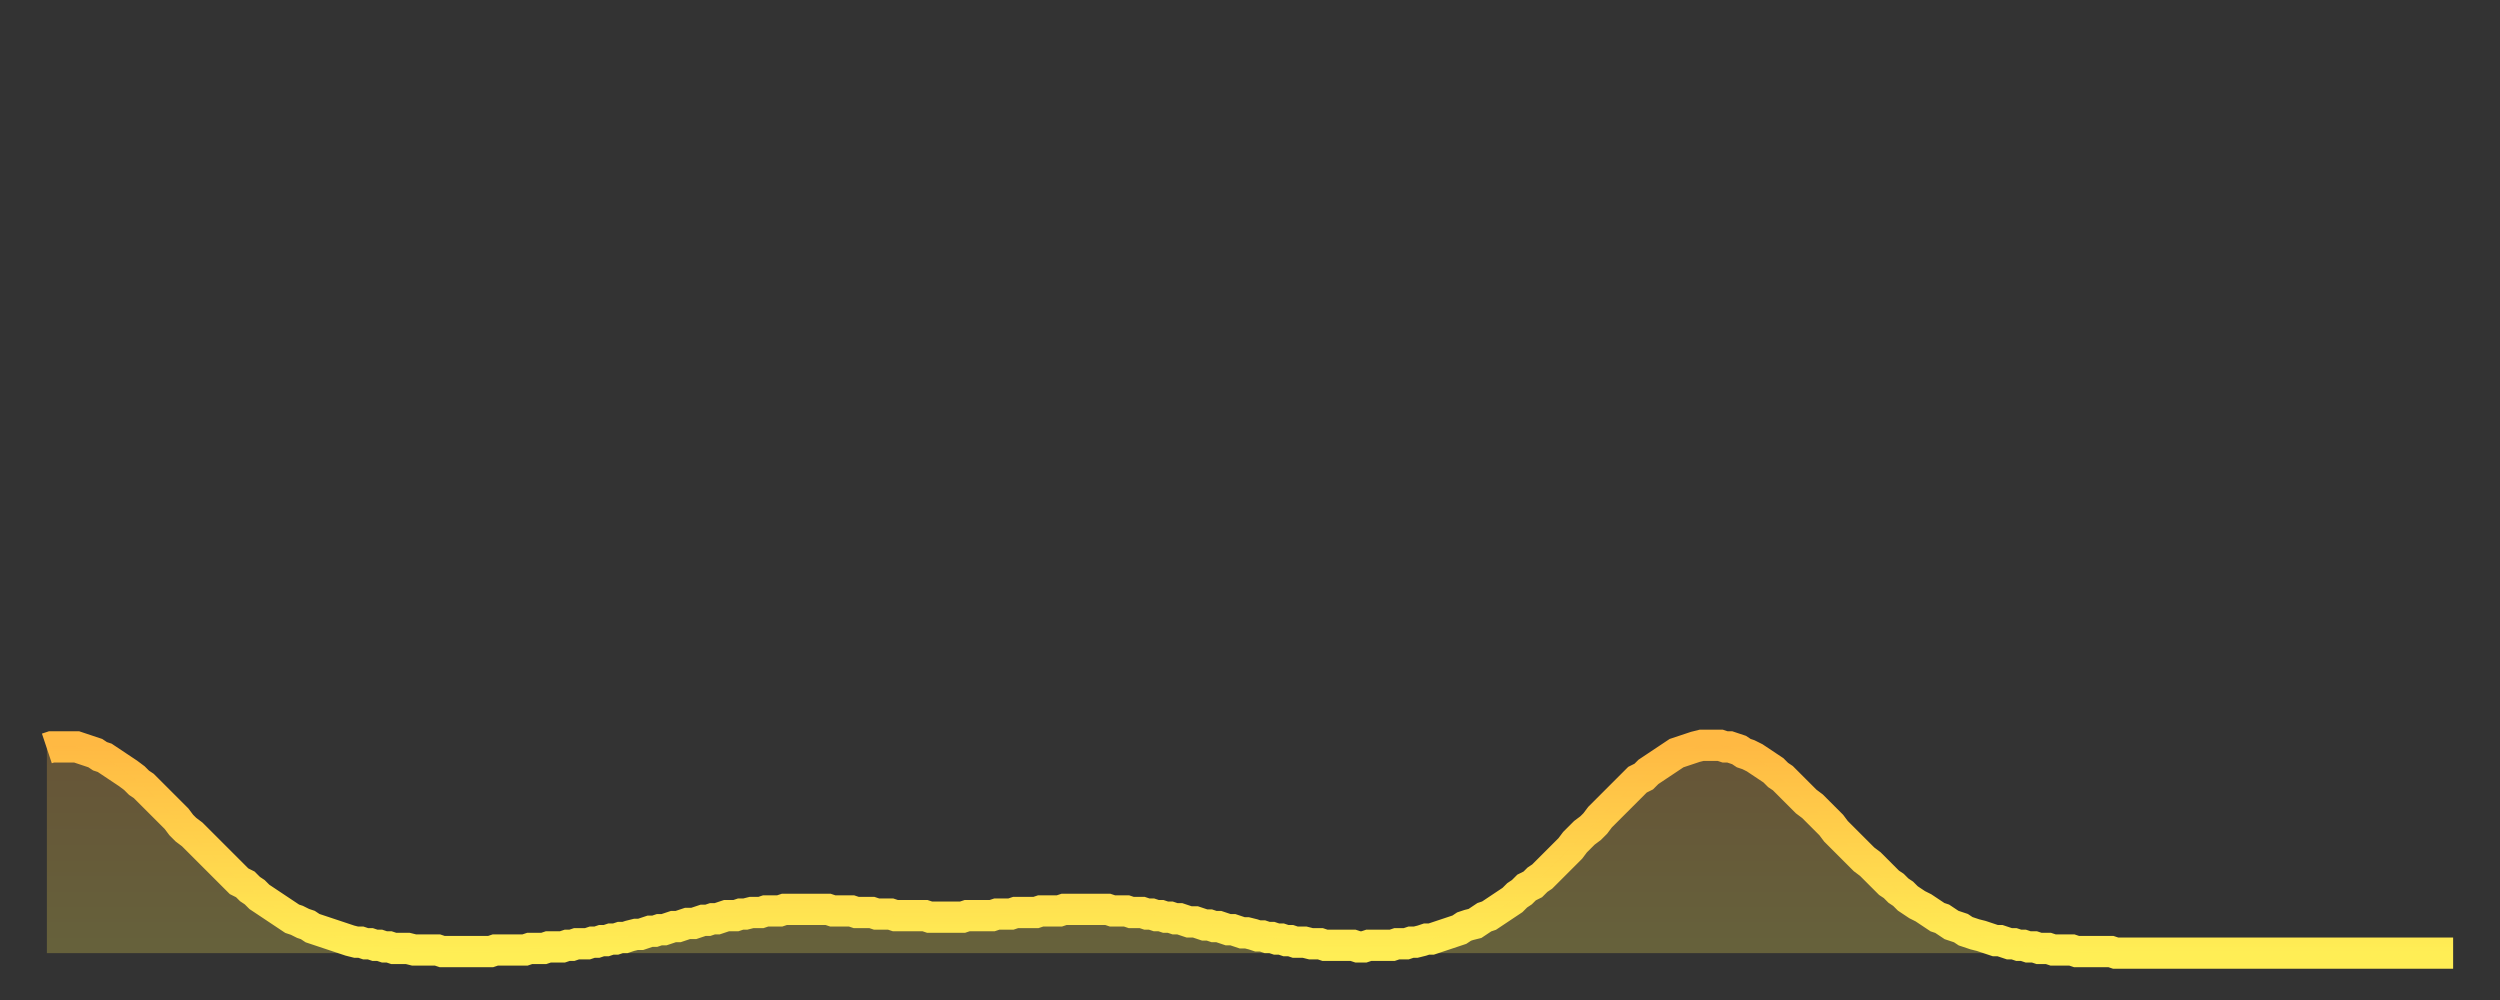
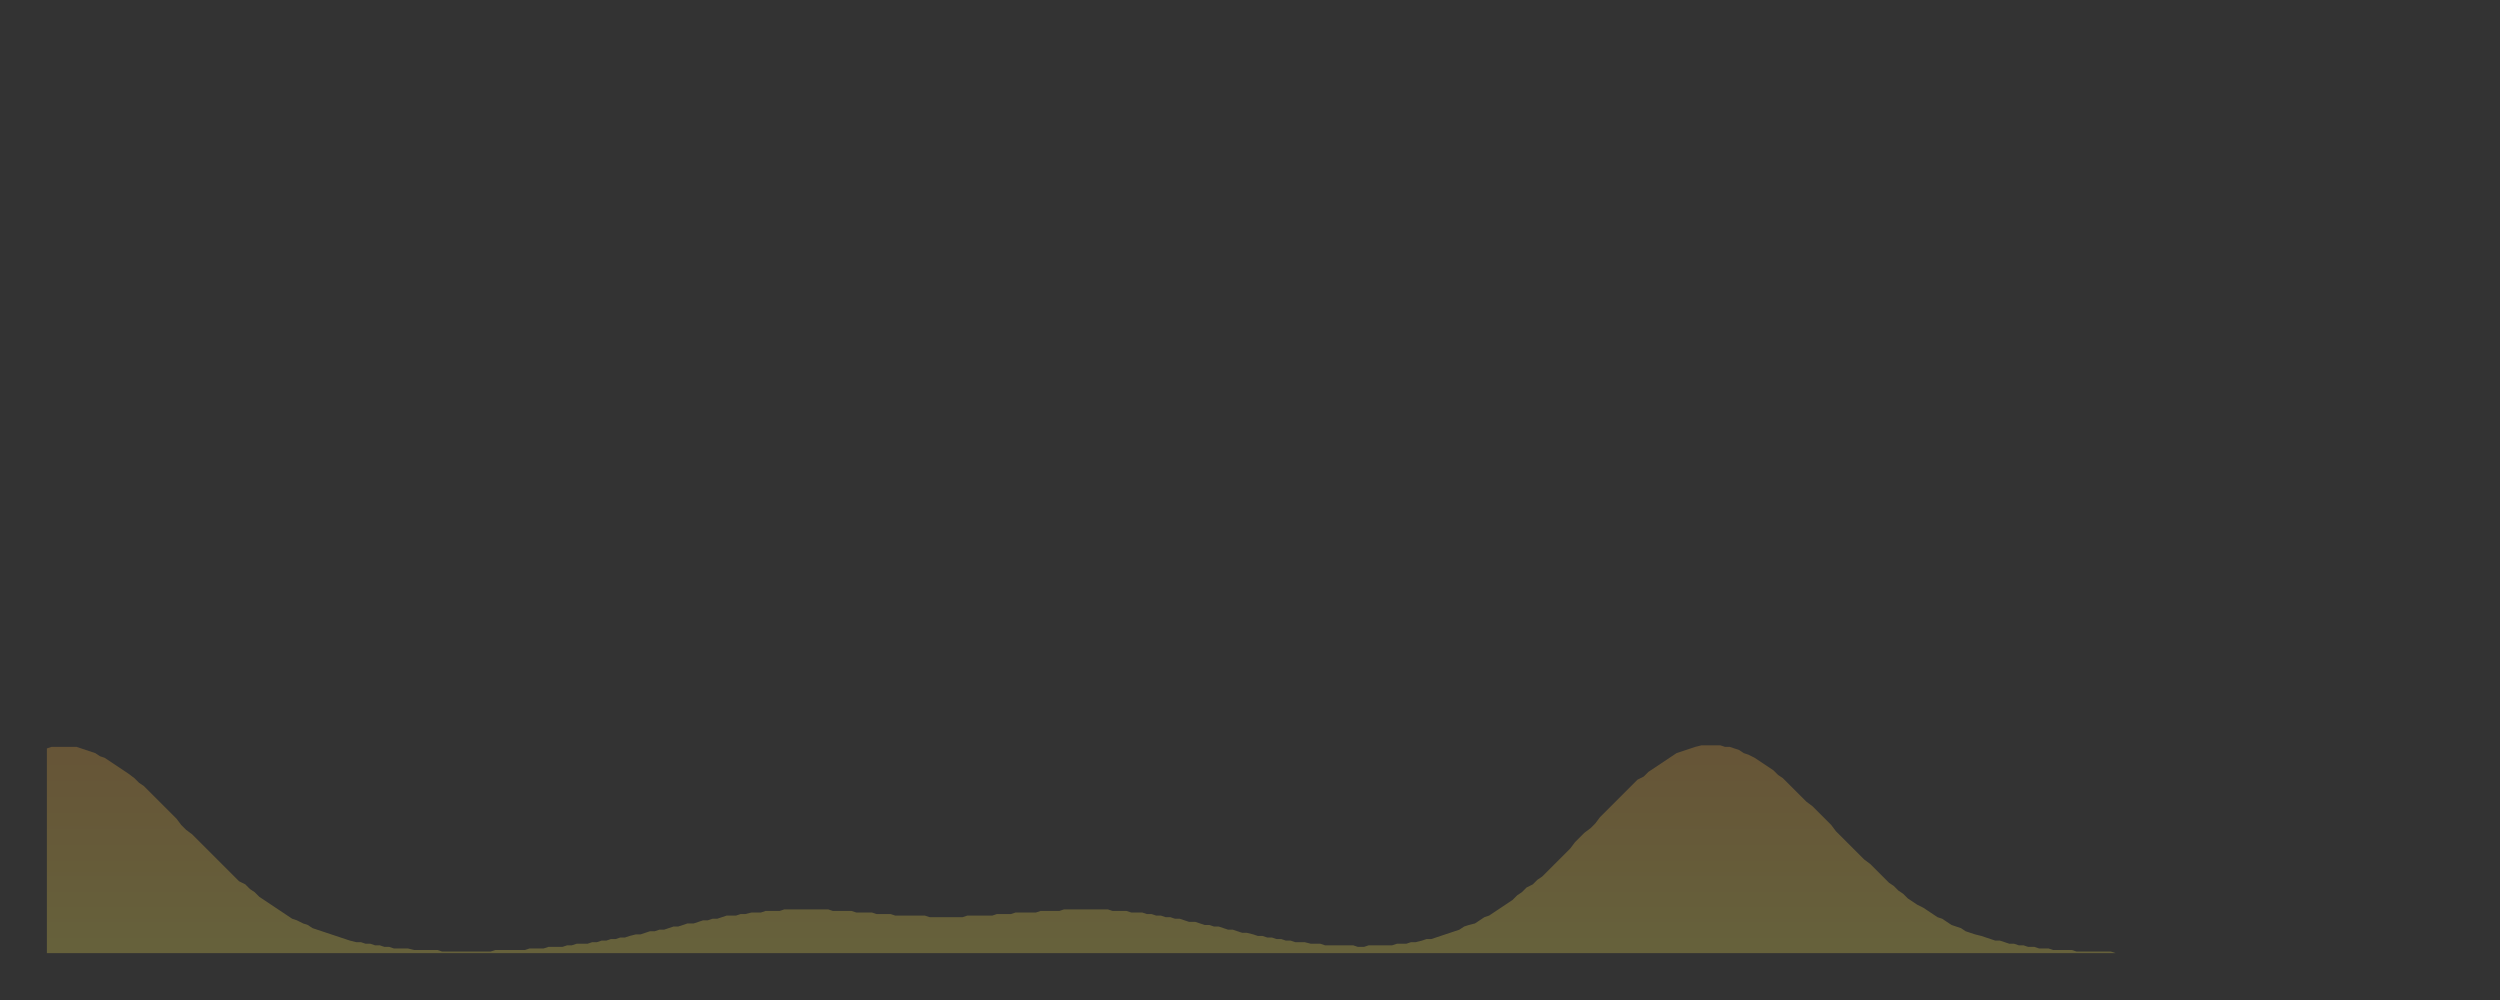
<svg xmlns="http://www.w3.org/2000/svg" baseProfile="full" height="64" version="1.1" width="160">
  <rect width="100%" height="100%" fill="#333333" stroke="none" />
  <defs>
    <linearGradient id="id1209304" x1="0" x2="0" y1="0" y2="1">
      <stop offset="0%" stop-color="#ffb943" />
      <stop offset="50%" stop-color="#ffd34c" />
      <stop offset="100%" stop-color="#ffee55" />
    </linearGradient>
  </defs>
  <g transform="translate(3,3)">
    <g>
-       <path d="M 0.0 44.9 0.3 44.8 0.6 44.8 0.9 44.8 1.2 44.8 1.5 44.8 1.9 44.8 2.2 44.9 2.5 45.0 2.8 45.1 3.1 45.2 3.4 45.4 3.7 45.5 4.0 45.7 4.3 45.9 4.6 46.1 4.9 46.3 5.2 46.5 5.6 46.8 5.9 47.1 6.2 47.3 6.5 47.6 6.8 47.9 7.1 48.2 7.4 48.5 7.7 48.8 8.0 49.1 8.3 49.4 8.6 49.8 8.9 50.1 9.3 50.4 9.6 50.7 9.9 51.0 10.2 51.3 10.5 51.6 10.8 51.9 11.1 52.2 11.4 52.5 11.7 52.8 12.0 53.1 12.3 53.4 12.7 53.6 13.0 53.9 13.3 54.1 13.6 54.4 13.9 54.6 14.2 54.8 14.5 55.0 14.8 55.2 15.1 55.4 15.4 55.6 15.7 55.8 16.0 55.9 16.4 56.1 16.7 56.2 17.0 56.4 17.3 56.5 17.6 56.6 17.9 56.7 18.2 56.8 18.5 56.9 18.8 57.0 19.1 57.1 19.4 57.2 19.8 57.3 20.1 57.3 20.4 57.4 20.7 57.4 21.0 57.5 21.3 57.5 21.6 57.6 21.9 57.6 22.2 57.7 22.5 57.7 22.8 57.7 23.1 57.7 23.5 57.8 23.8 57.8 24.1 57.8 24.4 57.8 24.7 57.8 25.0 57.8 25.3 57.9 25.6 57.9 25.9 57.9 26.2 57.9 26.5 57.9 26.8 57.9 27.2 57.9 27.5 57.9 27.8 57.9 28.1 57.9 28.4 57.9 28.7 57.8 29.0 57.8 29.3 57.8 29.6 57.8 29.9 57.8 30.2 57.8 30.6 57.8 30.9 57.7 31.2 57.7 31.5 57.7 31.8 57.7 32.1 57.6 32.4 57.6 32.7 57.6 33.0 57.6 33.3 57.5 33.6 57.5 33.9 57.4 34.3 57.4 34.6 57.4 34.9 57.3 35.2 57.3 35.5 57.2 35.8 57.2 36.1 57.1 36.4 57.1 36.7 57.0 37.0 57.0 37.3 56.9 37.7 56.8 38.0 56.8 38.3 56.7 38.6 56.6 38.9 56.6 39.2 56.5 39.5 56.5 39.8 56.4 40.1 56.3 40.4 56.3 40.7 56.2 41.0 56.1 41.4 56.1 41.7 56.0 42.0 55.9 42.3 55.9 42.6 55.8 42.9 55.8 43.2 55.7 43.5 55.6 43.8 55.6 44.1 55.6 44.4 55.5 44.7 55.5 45.1 55.4 45.4 55.4 45.7 55.4 46.0 55.3 46.3 55.3 46.6 55.3 46.9 55.3 47.2 55.2 47.5 55.2 47.8 55.2 48.1 55.2 48.5 55.2 48.8 55.2 49.1 55.2 49.4 55.2 49.7 55.2 50.0 55.2 50.3 55.3 50.6 55.3 50.9 55.3 51.2 55.3 51.5 55.3 51.8 55.4 52.2 55.4 52.5 55.4 52.8 55.4 53.1 55.5 53.4 55.5 53.7 55.5 54.0 55.5 54.3 55.6 54.6 55.6 54.9 55.6 55.2 55.6 55.6 55.6 55.9 55.6 56.2 55.6 56.5 55.7 56.8 55.7 57.1 55.7 57.4 55.7 57.7 55.7 58.0 55.7 58.3 55.7 58.6 55.7 58.9 55.6 59.3 55.6 59.6 55.6 59.9 55.6 60.2 55.6 60.5 55.6 60.8 55.5 61.1 55.5 61.4 55.5 61.7 55.5 62.0 55.4 62.3 55.4 62.6 55.4 63.0 55.4 63.3 55.4 63.6 55.3 63.9 55.3 64.2 55.3 64.5 55.3 64.8 55.3 65.1 55.2 65.4 55.2 65.7 55.2 66.0 55.2 66.4 55.2 66.7 55.2 67.0 55.2 67.3 55.2 67.6 55.2 67.9 55.2 68.2 55.3 68.5 55.3 68.8 55.3 69.1 55.3 69.4 55.4 69.7 55.4 70.1 55.4 70.4 55.5 70.7 55.5 71.0 55.6 71.3 55.6 71.6 55.7 71.9 55.7 72.2 55.8 72.5 55.8 72.8 55.9 73.1 56.0 73.5 56.0 73.8 56.1 74.1 56.2 74.4 56.2 74.7 56.3 75.0 56.3 75.3 56.4 75.6 56.5 75.9 56.5 76.2 56.6 76.5 56.7 76.8 56.7 77.2 56.8 77.5 56.9 77.8 56.9 78.1 57.0 78.4 57.0 78.7 57.1 79.0 57.1 79.3 57.2 79.6 57.2 79.9 57.3 80.2 57.3 80.5 57.3 80.9 57.4 81.2 57.4 81.5 57.4 81.8 57.5 82.1 57.5 82.4 57.5 82.7 57.5 83.0 57.5 83.3 57.5 83.6 57.5 83.9 57.6 84.3 57.6 84.6 57.5 84.9 57.5 85.2 57.5 85.5 57.5 85.8 57.5 86.1 57.5 86.4 57.4 86.7 57.4 87.0 57.4 87.3 57.3 87.6 57.3 88.0 57.2 88.3 57.1 88.6 57.1 88.9 57.0 89.2 56.9 89.5 56.8 89.8 56.7 90.1 56.6 90.4 56.5 90.7 56.3 91.0 56.2 91.4 56.1 91.7 55.9 92.0 55.7 92.3 55.6 92.6 55.4 92.9 55.2 93.2 55.0 93.5 54.8 93.8 54.6 94.1 54.3 94.4 54.1 94.7 53.8 95.1 53.6 95.4 53.3 95.7 53.1 96.0 52.8 96.3 52.5 96.6 52.2 96.9 51.9 97.2 51.6 97.5 51.3 97.8 50.9 98.1 50.6 98.4 50.3 98.8 50.0 99.1 49.7 99.4 49.3 99.7 49.0 100.0 48.7 100.3 48.4 100.6 48.1 100.9 47.8 101.2 47.5 101.5 47.2 101.8 46.9 102.2 46.7 102.5 46.4 102.8 46.2 103.1 46.0 103.4 45.8 103.7 45.6 104.0 45.4 104.3 45.2 104.6 45.1 104.9 45.0 105.2 44.9 105.5 44.8 105.9 44.7 106.2 44.7 106.5 44.7 106.8 44.7 107.1 44.7 107.4 44.8 107.7 44.8 108.0 44.9 108.3 45.0 108.6 45.2 108.9 45.3 109.3 45.5 109.6 45.7 109.9 45.9 110.2 46.1 110.5 46.3 110.8 46.6 111.1 46.8 111.4 47.1 111.7 47.4 112.0 47.7 112.3 48.0 112.6 48.3 113.0 48.6 113.3 48.9 113.6 49.2 113.9 49.5 114.2 49.8 114.5 50.2 114.8 50.5 115.1 50.8 115.4 51.1 115.7 51.4 116.0 51.7 116.3 52.0 116.7 52.3 117.0 52.6 117.3 52.9 117.6 53.2 117.9 53.5 118.2 53.7 118.5 54.0 118.8 54.2 119.1 54.5 119.4 54.7 119.7 54.9 120.1 55.1 120.4 55.3 120.7 55.5 121.0 55.7 121.3 55.8 121.6 56.0 121.9 56.2 122.2 56.3 122.5 56.4 122.8 56.6 123.1 56.7 123.4 56.8 123.8 56.9 124.1 57.0 124.4 57.1 124.7 57.2 125.0 57.2 125.3 57.3 125.6 57.4 125.9 57.4 126.2 57.5 126.5 57.5 126.8 57.6 127.2 57.6 127.5 57.7 127.8 57.7 128.1 57.7 128.4 57.8 128.7 57.8 129.0 57.8 129.3 57.8 129.6 57.8 129.9 57.9 130.2 57.9 130.5 57.9 130.9 57.9 131.2 57.9 131.5 57.9 131.8 57.9 132.1 57.9 132.4 58.0 132.7 58.0 133.0 58.0 133.3 58.0 133.6 58.0 133.9 58.0 134.2 58.0 134.6 58.0 134.9 58.0 135.2 58.0 135.5 58.0 135.8 58.0 136.1 58.0 136.4 58.0 136.7 58.0 137.0 58.0 137.3 58.0 137.6 58.0 138.0 58.0 138.3 58.0 138.6 58.0 138.9 58.0 139.2 58.0 139.5 58.0 139.8 58.0 140.1 58.0 140.4 58.0 140.7 58.0 141.0 58.0 141.3 58.0 141.7 58.0 142.0 58.0 142.3 58.0 142.6 58.0 142.9 58.0 143.2 58.0 143.5 58.0 143.8 58.0 144.1 58.0 144.4 58.0 144.7 58.0 145.1 58.0 145.4 58.0 145.7 58.0 146.0 58.0 146.3 58.0 146.6 58.0 146.9 58.0 147.2 58.0 147.5 58.0 147.8 58.0 148.1 58.0 148.4 58.0 148.8 58.0 149.1 58.0 149.4 58.0 149.7 58.0 150.0 58.0 150.3 58.0 150.6 58.0 150.9 58.0 151.2 58.0 151.5 58.0 151.8 58.0 152.1 58.0 152.5 58.0 152.8 58.0 153.1 58.0 153.4 58.0 153.7 58.0 154.0 58.0" fill="none" id="graph-curve" opacity="1" stroke="url(#id1209304)" stroke-width="2" />
      <path d="M 0 58 L 0.0 44.9 0.3 44.8 0.6 44.8 0.9 44.8 1.2 44.8 1.5 44.8 1.9 44.8 2.2 44.9 2.5 45.0 2.8 45.1 3.1 45.2 3.4 45.4 3.7 45.5 4.0 45.7 4.3 45.9 4.6 46.1 4.9 46.3 5.2 46.5 5.6 46.8 5.9 47.1 6.2 47.3 6.5 47.6 6.8 47.9 7.1 48.2 7.4 48.5 7.7 48.8 8.0 49.1 8.3 49.4 8.6 49.8 8.9 50.1 9.3 50.4 9.6 50.7 9.9 51.0 10.2 51.3 10.5 51.6 10.8 51.9 11.1 52.2 11.4 52.5 11.7 52.8 12.0 53.1 12.3 53.4 12.7 53.6 13.0 53.9 13.3 54.1 13.6 54.4 13.9 54.6 14.2 54.8 14.5 55.0 14.8 55.2 15.1 55.4 15.4 55.6 15.7 55.8 16.0 55.9 16.4 56.1 16.7 56.2 17.0 56.4 17.3 56.5 17.6 56.6 17.9 56.7 18.2 56.8 18.5 56.9 18.8 57.0 19.1 57.1 19.4 57.2 19.8 57.3 20.1 57.3 20.4 57.4 20.7 57.4 21.0 57.5 21.3 57.5 21.6 57.6 21.9 57.6 22.2 57.7 22.5 57.7 22.8 57.7 23.1 57.7 23.5 57.8 23.8 57.8 24.1 57.8 24.4 57.8 24.7 57.8 25.0 57.8 25.3 57.9 25.6 57.9 25.9 57.9 26.2 57.9 26.5 57.9 26.8 57.9 27.2 57.9 27.5 57.9 27.8 57.9 28.1 57.9 28.4 57.9 28.7 57.8 29.0 57.8 29.3 57.8 29.6 57.8 29.9 57.8 30.2 57.8 30.6 57.8 30.9 57.7 31.2 57.7 31.5 57.7 31.8 57.7 32.1 57.6 32.4 57.6 32.7 57.6 33.0 57.6 33.3 57.5 33.6 57.5 33.9 57.4 34.3 57.4 34.6 57.4 34.9 57.3 35.2 57.3 35.5 57.2 35.8 57.2 36.1 57.1 36.4 57.1 36.7 57.0 37.0 57.0 37.3 56.9 37.7 56.8 38.0 56.8 38.3 56.7 38.6 56.6 38.9 56.6 39.2 56.5 39.5 56.5 39.8 56.4 40.1 56.3 40.4 56.3 40.7 56.2 41.0 56.1 41.4 56.1 41.7 56.0 42.0 55.9 42.3 55.9 42.6 55.8 42.9 55.8 43.2 55.7 43.5 55.6 43.8 55.6 44.1 55.6 44.4 55.5 44.7 55.5 45.1 55.4 45.4 55.4 45.7 55.4 46.0 55.3 46.3 55.3 46.6 55.3 46.9 55.3 47.2 55.2 47.5 55.2 47.8 55.2 48.1 55.2 48.5 55.2 48.8 55.2 49.1 55.2 49.4 55.2 49.7 55.2 50.0 55.2 50.3 55.3 50.6 55.3 50.9 55.3 51.2 55.3 51.5 55.3 51.8 55.4 52.2 55.4 52.5 55.4 52.8 55.4 53.1 55.5 53.4 55.5 53.7 55.5 54.0 55.5 54.3 55.6 54.6 55.6 54.9 55.6 55.2 55.6 55.6 55.6 55.9 55.6 56.2 55.6 56.5 55.7 56.8 55.7 57.1 55.7 57.4 55.7 57.7 55.7 58.0 55.7 58.3 55.7 58.6 55.7 58.9 55.6 59.3 55.6 59.6 55.6 59.9 55.6 60.2 55.6 60.5 55.6 60.8 55.5 61.1 55.5 61.4 55.5 61.7 55.5 62.0 55.4 62.3 55.4 62.6 55.4 63.0 55.4 63.3 55.4 63.6 55.3 63.9 55.3 64.2 55.3 64.5 55.3 64.8 55.3 65.1 55.2 65.4 55.2 65.7 55.2 66.0 55.2 66.4 55.2 66.7 55.2 67.0 55.2 67.3 55.2 67.6 55.2 67.9 55.2 68.2 55.3 68.5 55.3 68.8 55.3 69.1 55.3 69.4 55.4 69.7 55.4 70.1 55.4 70.4 55.5 70.7 55.5 71.0 55.6 71.3 55.6 71.6 55.7 71.9 55.7 72.2 55.8 72.5 55.8 72.8 55.9 73.1 56.0 73.5 56.0 73.8 56.1 74.1 56.2 74.4 56.2 74.7 56.3 75.0 56.3 75.3 56.4 75.6 56.5 75.9 56.5 76.2 56.6 76.5 56.7 76.8 56.7 77.2 56.8 77.5 56.9 77.8 56.9 78.1 57.0 78.4 57.0 78.7 57.1 79.0 57.1 79.3 57.2 79.6 57.2 79.9 57.3 80.2 57.3 80.5 57.3 80.9 57.4 81.2 57.4 81.5 57.4 81.8 57.5 82.1 57.5 82.4 57.5 82.7 57.5 83.0 57.5 83.3 57.5 83.6 57.5 83.9 57.6 84.3 57.6 84.6 57.5 84.9 57.5 85.2 57.5 85.5 57.5 85.8 57.5 86.1 57.5 86.4 57.4 86.7 57.4 87.0 57.4 87.3 57.3 87.6 57.3 88.0 57.2 88.3 57.1 88.6 57.1 88.9 57.0 89.2 56.9 89.5 56.8 89.8 56.7 90.1 56.6 90.4 56.5 90.7 56.3 91.0 56.2 91.4 56.1 91.7 55.9 92.0 55.7 92.3 55.6 92.6 55.4 92.9 55.2 93.2 55.0 93.5 54.8 93.8 54.6 94.1 54.3 94.4 54.1 94.7 53.8 95.1 53.6 95.4 53.3 95.7 53.1 96.0 52.8 96.3 52.5 96.6 52.2 96.9 51.9 97.2 51.6 97.5 51.3 97.8 50.9 98.1 50.6 98.4 50.3 98.8 50.0 99.1 49.7 99.4 49.3 99.7 49.0 100.0 48.7 100.3 48.4 100.6 48.1 100.9 47.8 101.2 47.5 101.5 47.2 101.8 46.9 102.2 46.7 102.5 46.4 102.8 46.2 103.1 46.0 103.4 45.8 103.7 45.6 104.0 45.4 104.3 45.2 104.6 45.1 104.9 45.0 105.2 44.9 105.5 44.8 105.9 44.7 106.2 44.7 106.5 44.7 106.8 44.7 107.1 44.7 107.4 44.8 107.7 44.8 108.0 44.9 108.3 45.0 108.6 45.2 108.9 45.3 109.3 45.5 109.6 45.7 109.9 45.9 110.2 46.1 110.5 46.3 110.8 46.6 111.1 46.8 111.4 47.1 111.7 47.4 112.0 47.7 112.3 48.0 112.6 48.3 113.0 48.6 113.3 48.9 113.6 49.2 113.9 49.5 114.2 49.8 114.5 50.2 114.8 50.5 115.1 50.8 115.4 51.1 115.7 51.4 116.0 51.7 116.3 52.0 116.7 52.3 117.0 52.6 117.3 52.9 117.6 53.2 117.9 53.5 118.2 53.7 118.5 54.0 118.8 54.2 119.1 54.5 119.4 54.7 119.7 54.9 120.1 55.1 120.4 55.3 120.7 55.5 121.0 55.7 121.3 55.8 121.6 56.0 121.9 56.2 122.2 56.3 122.5 56.4 122.8 56.6 123.1 56.7 123.4 56.8 123.8 56.9 124.1 57.0 124.4 57.1 124.7 57.2 125.0 57.2 125.3 57.3 125.6 57.4 125.9 57.4 126.2 57.5 126.5 57.5 126.8 57.6 127.2 57.6 127.5 57.7 127.8 57.7 128.1 57.7 128.4 57.8 128.7 57.8 129.0 57.8 129.3 57.8 129.6 57.8 129.9 57.9 130.2 57.9 130.5 57.9 130.9 57.9 131.2 57.9 131.5 57.9 131.8 57.9 132.1 57.9 132.4 58.0 132.7 58.0 133.0 58.0 133.3 58.0 133.6 58.0 133.9 58.0 134.2 58.0 134.6 58.0 134.9 58.0 135.2 58.0 135.5 58.0 135.8 58.0 136.1 58.0 136.4 58.0 136.7 58.0 137.0 58.0 137.3 58.0 137.6 58.0 138.0 58.0 138.3 58.0 138.6 58.0 138.9 58.0 139.2 58.0 139.5 58.0 139.8 58.0 140.1 58.0 140.4 58.0 140.7 58.0 141.0 58.0 141.3 58.0 141.7 58.0 142.0 58.0 142.3 58.0 142.6 58.0 142.9 58.0 143.2 58.0 143.5 58.0 143.8 58.0 144.1 58.0 144.4 58.0 144.7 58.0 145.1 58.0 145.4 58.0 145.7 58.0 146.0 58.0 146.3 58.0 146.6 58.0 146.9 58.0 147.2 58.0 147.5 58.0 147.8 58.0 148.1 58.0 148.4 58.0 148.8 58.0 149.1 58.0 149.4 58.0 149.7 58.0 150.0 58.0 150.3 58.0 150.6 58.0 150.9 58.0 151.2 58.0 151.5 58.0 151.8 58.0 152.1 58.0 152.5 58.0 152.8 58.0 153.1 58.0 153.4 58.0 153.7 58.0 154.0 58.0 154 58" fill="url(#id1209304)" fill-opacity=".25" id="graph-shadow" />
    </g>
  </g>
</svg>